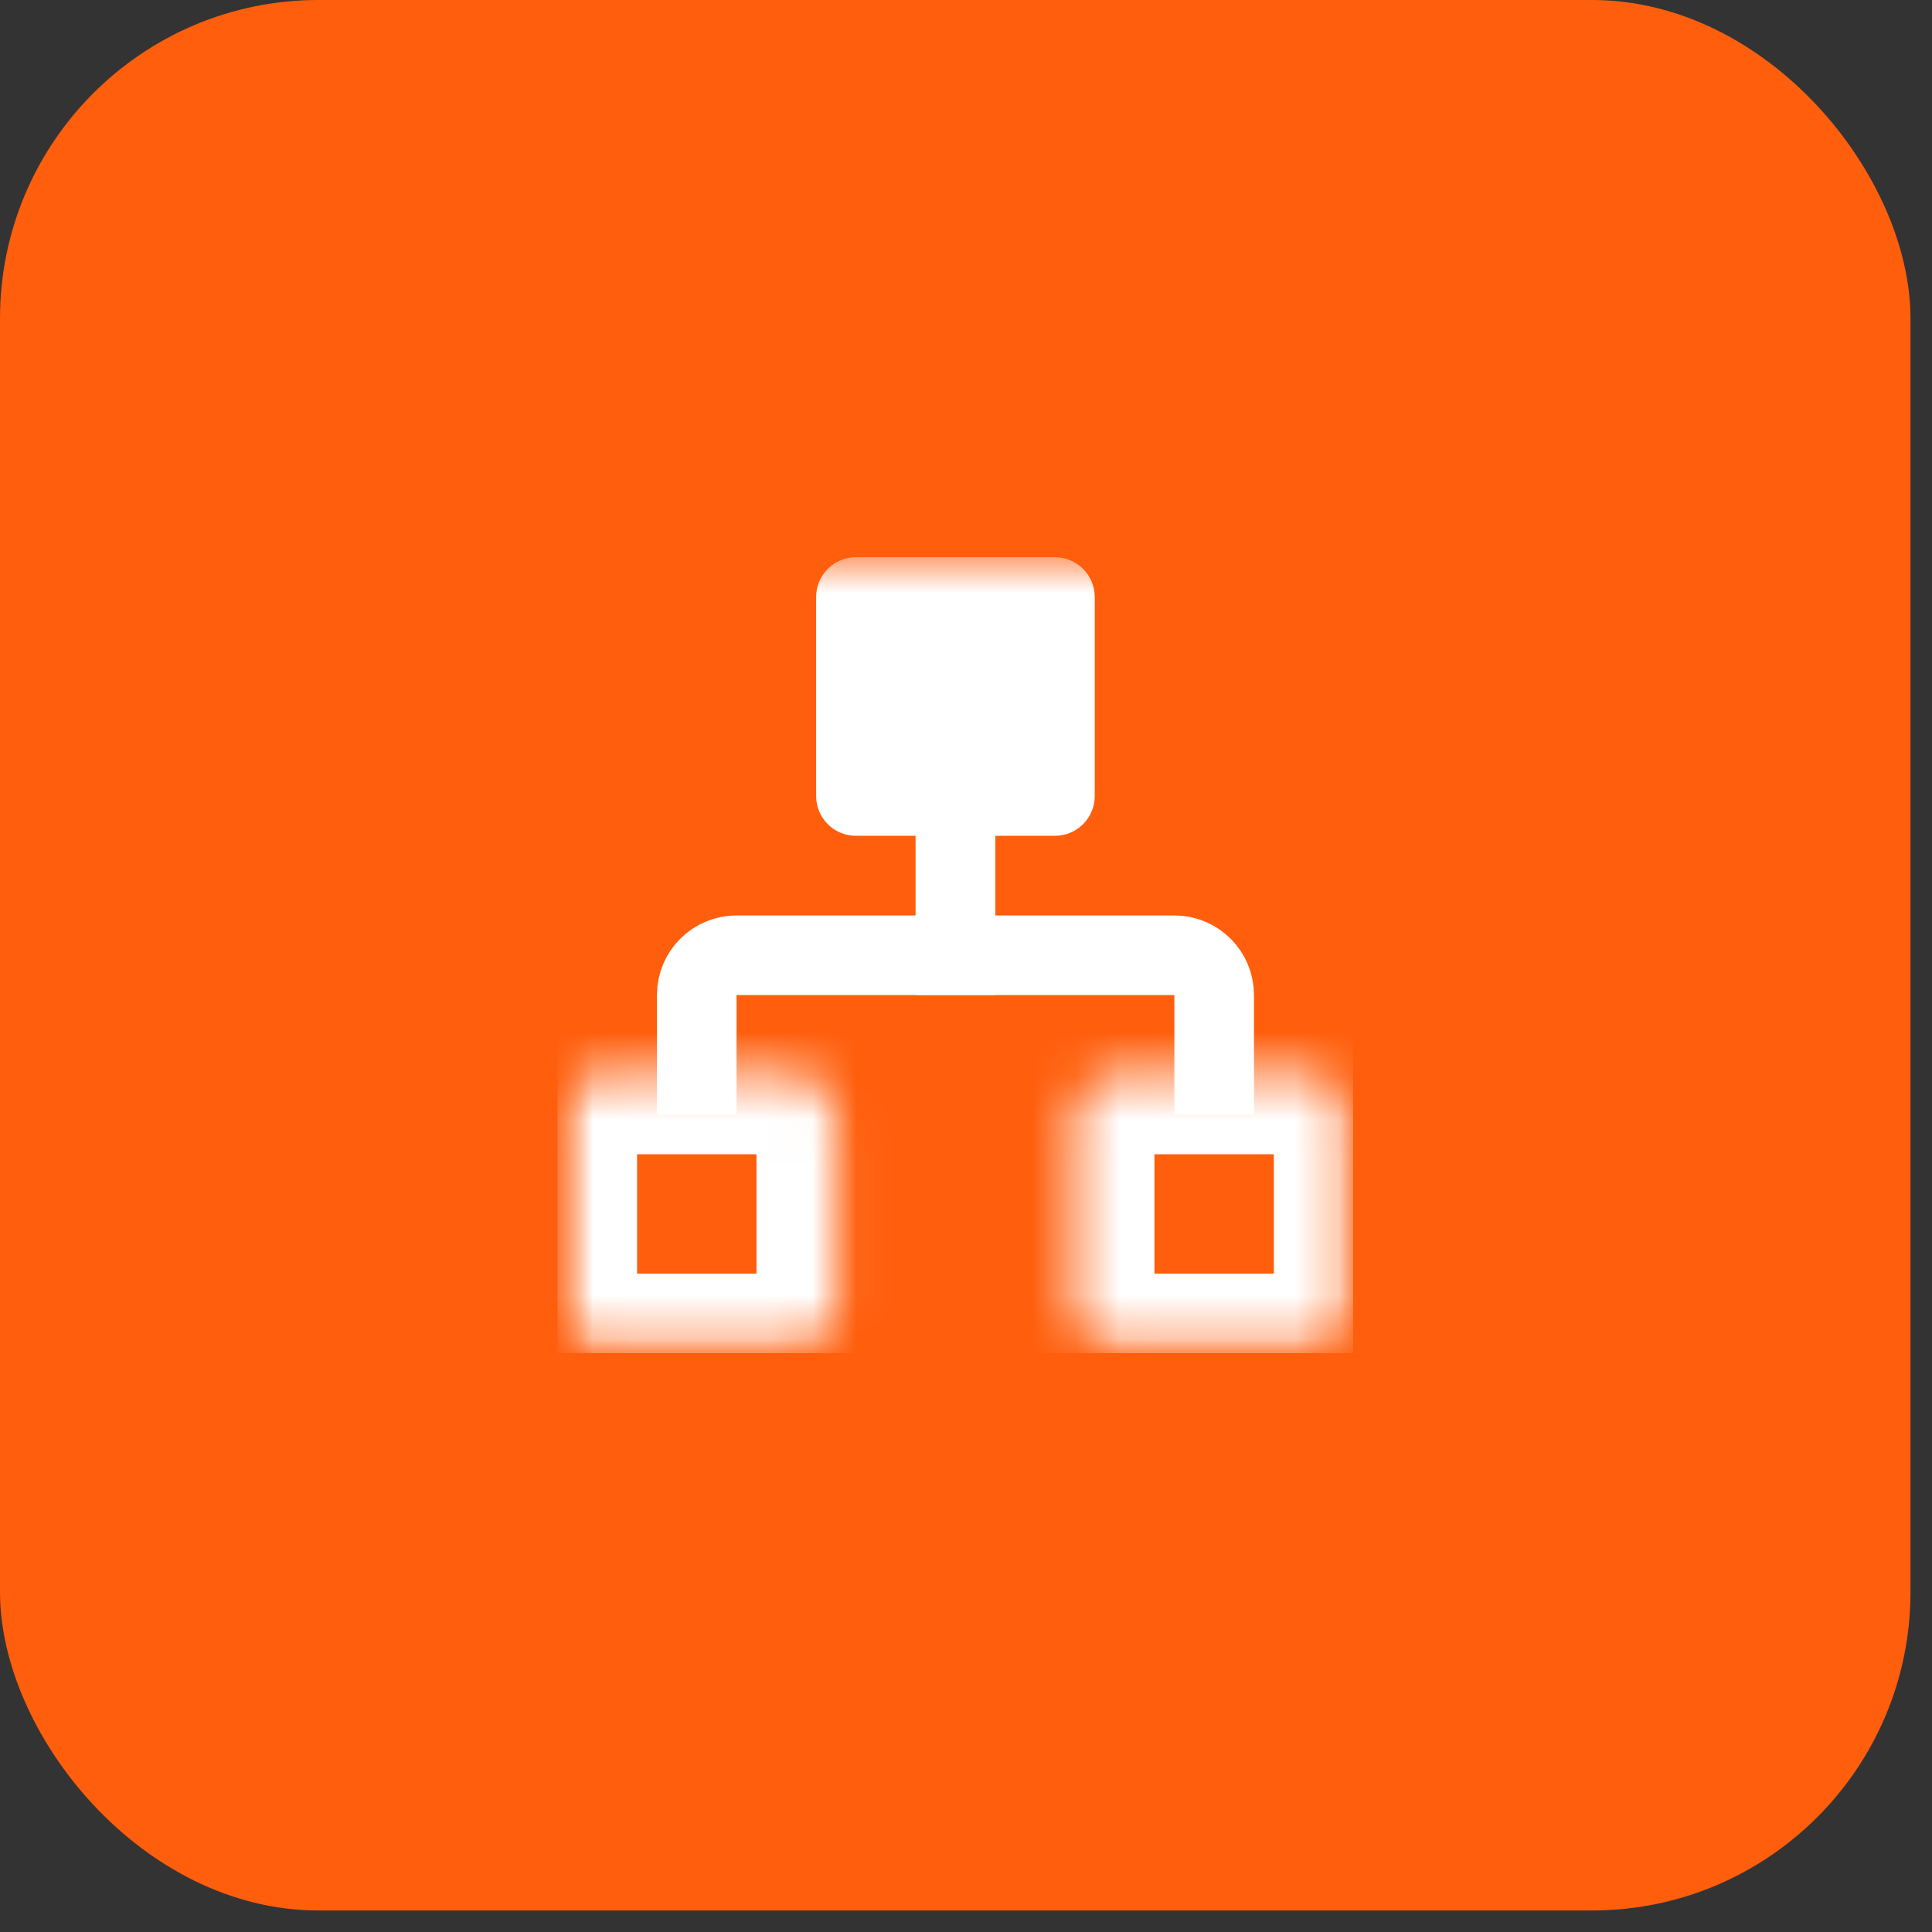
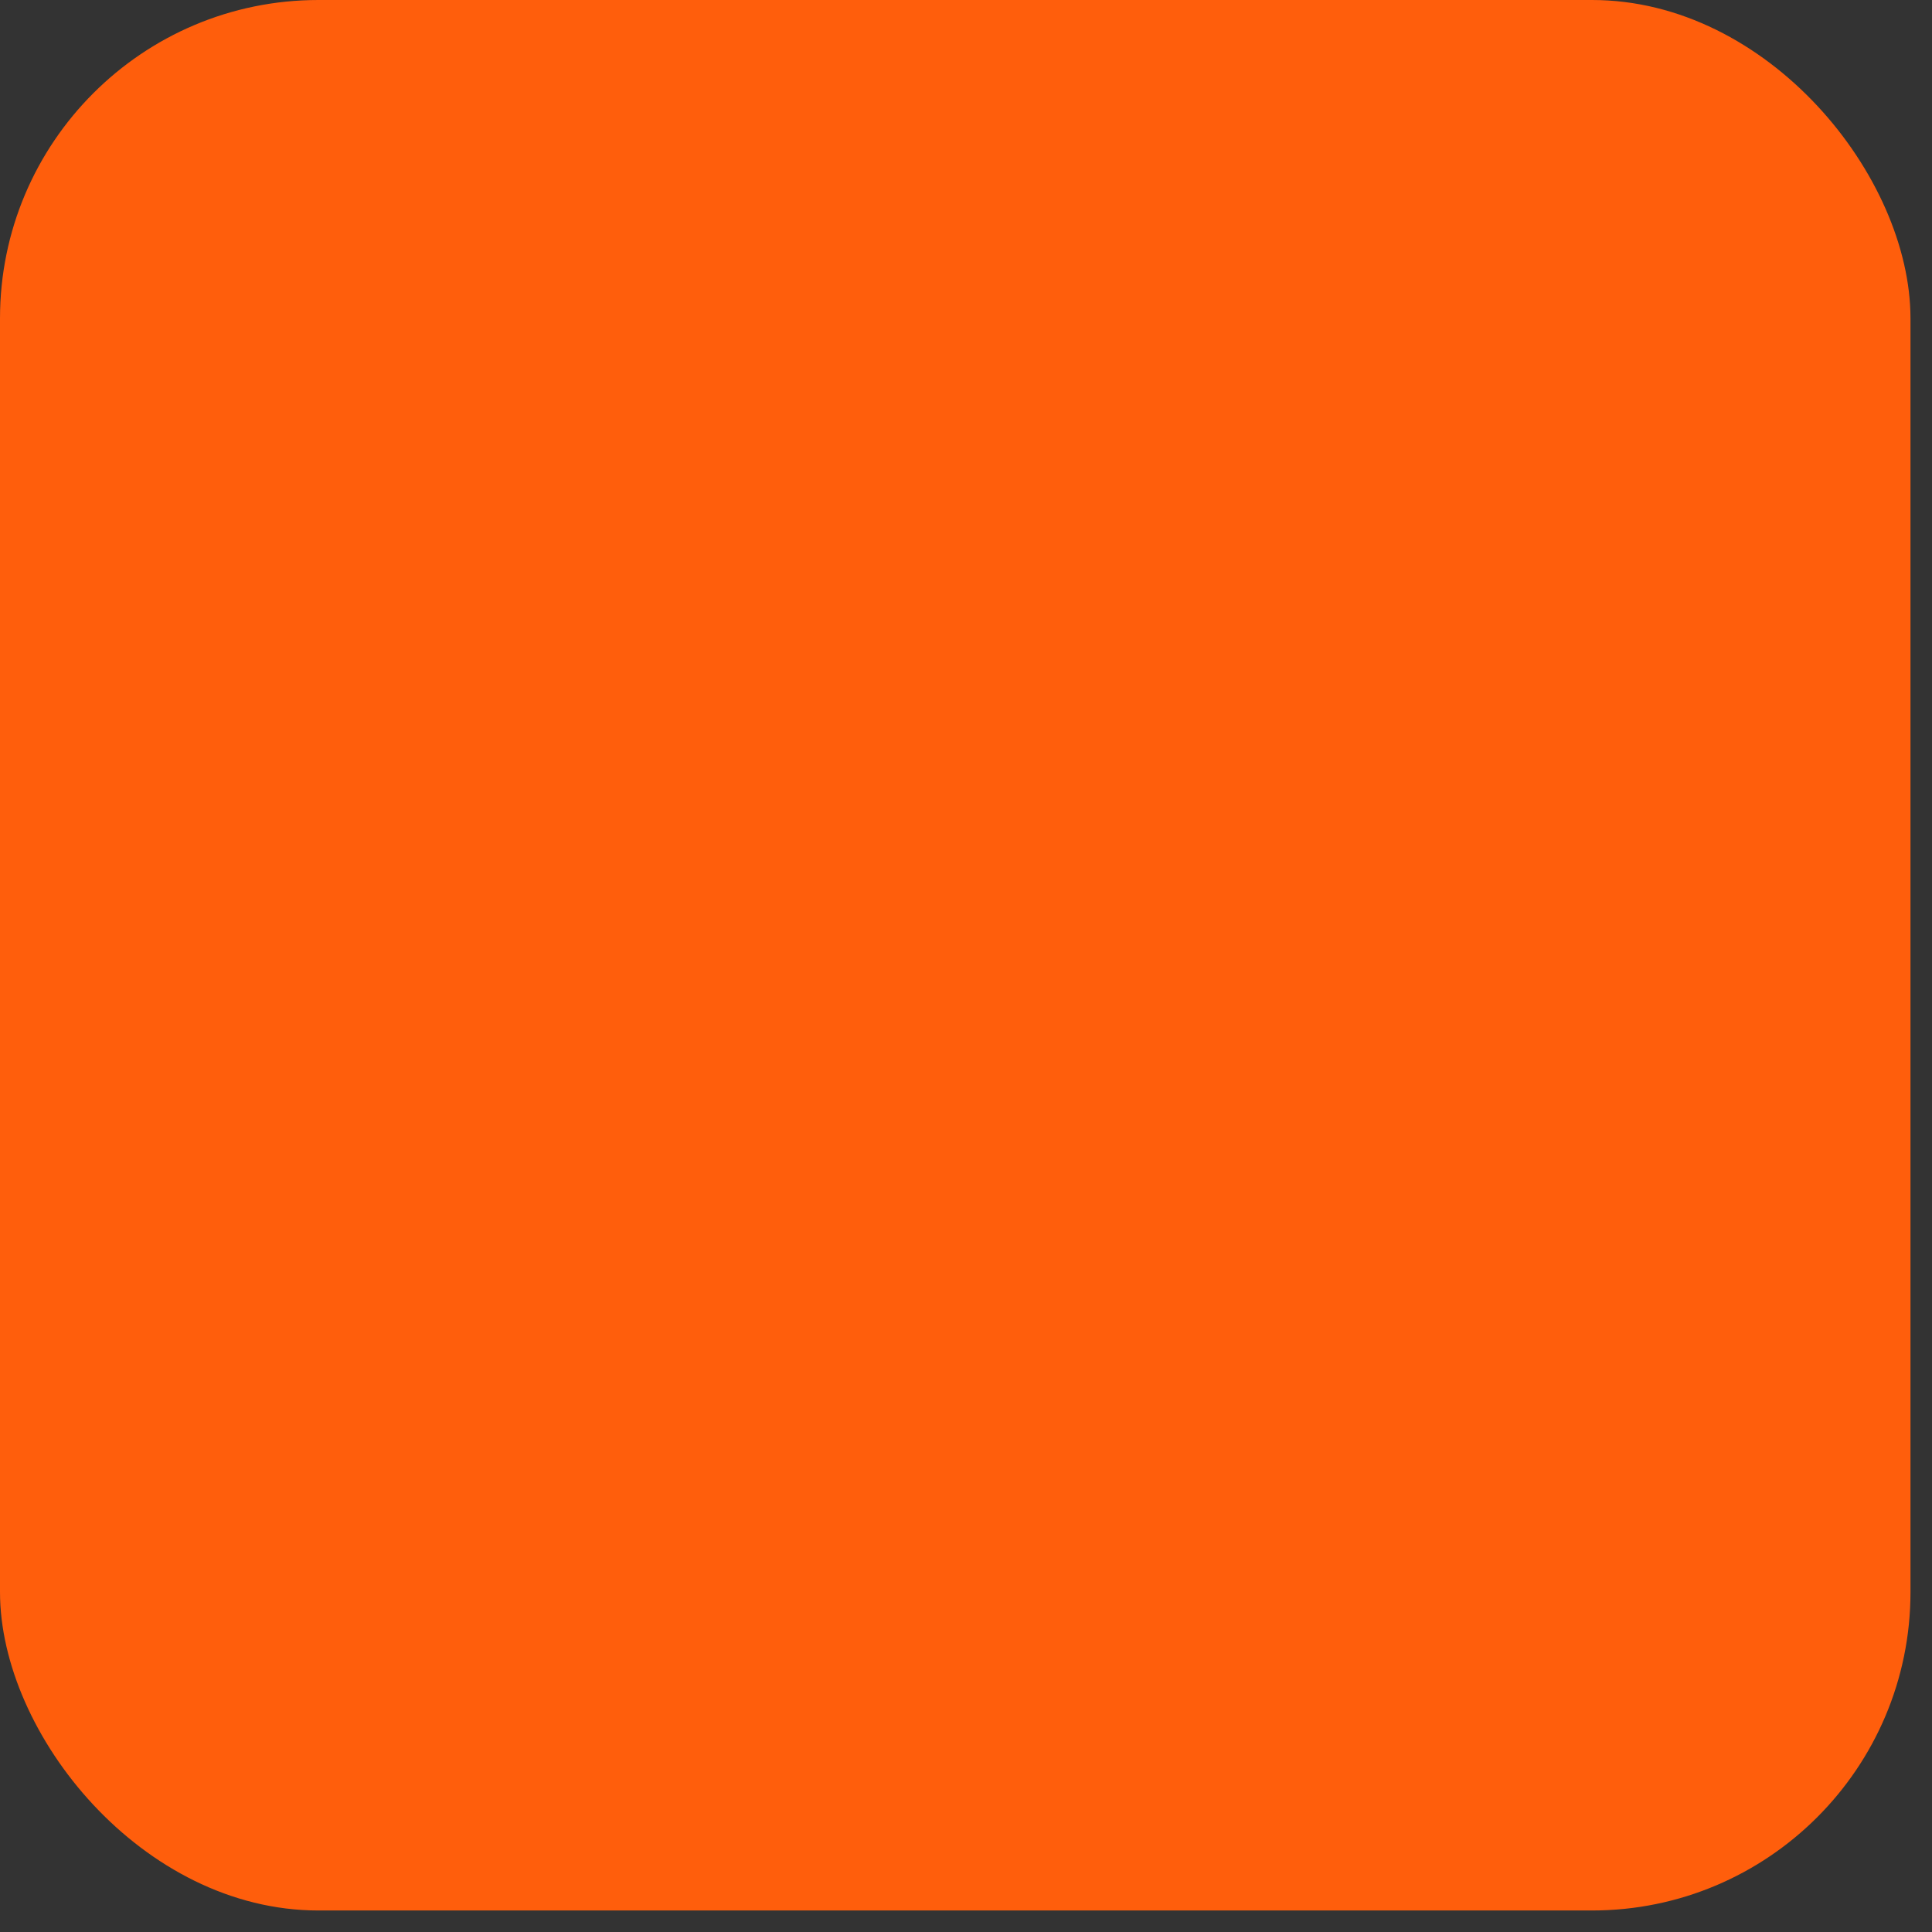
<svg xmlns="http://www.w3.org/2000/svg" width="44" height="44" viewBox="0 0 44 44" fill="none">
  <rect x="0" y="0" width="44" height="44" fill="#333333" stroke="none" />
  <rect width="43.51" height="43.51" rx="7.252" fill="#FF5E0C" />
  <g clip-path="url(#clip0_18_192)">
    <g clip-path="url(#clip1_18_192)">
      <g clip-path="url(#clip2_18_192)">
        <mask id="mask0_18_192" style="mask-type:luminance" maskUnits="userSpaceOnUse" x="12" y="12" width="19" height="19">
-           <path d="M30.824 12.69H12.695V30.819H30.824V12.69Z" fill="white" />
-         </mask>
+           </mask>
        <g mask="url(#mask0_18_192)">
          <path d="M24.026 12.69H19.493C18.993 12.69 18.587 13.096 18.587 13.597V18.129C18.587 18.63 18.993 19.035 19.493 19.035H24.026C24.526 19.035 24.932 18.63 24.932 18.129V13.597C24.932 13.096 24.526 12.69 24.026 12.69Z" fill="white" />
          <mask id="mask1_18_192" style="mask-type:luminance" maskUnits="userSpaceOnUse" x="12" y="24" width="8" height="7">
            <path d="M18.136 24.475H13.604C13.103 24.475 12.697 24.88 12.697 25.381V29.913C12.697 30.414 13.103 30.82 13.604 30.82H18.136C18.637 30.82 19.043 30.414 19.043 29.913V25.381C19.043 24.88 18.637 24.475 18.136 24.475Z" fill="white" />
          </mask>
          <g mask="url(#mask1_18_192)">
            <path d="M18.135 24.474H13.603C13.102 24.474 12.696 24.88 12.696 25.381V29.913C12.696 30.414 13.102 30.82 13.603 30.82H18.135C18.636 30.82 19.041 30.414 19.041 29.913V25.381C19.041 24.88 18.636 24.474 18.135 24.474Z" stroke="white" stroke-width="3.626" />
          </g>
          <path d="M15.868 25.381V22.661C15.868 22.161 16.274 21.755 16.775 21.755H21.76V18.129" stroke="white" stroke-width="1.813" />
-           <path d="M27.652 25.381V22.661C27.652 22.161 27.246 21.755 26.745 21.755H21.76V18.129" stroke="white" stroke-width="1.813" />
          <mask id="mask2_18_192" style="mask-type:luminance" maskUnits="userSpaceOnUse" x="24" y="24" width="7" height="7">
-             <path d="M29.917 24.475H25.385C24.884 24.475 24.479 24.88 24.479 25.381V29.913C24.479 30.414 24.884 30.82 25.385 30.82H29.917C30.418 30.82 30.824 30.414 30.824 29.913V25.381C30.824 24.88 30.418 24.475 29.917 24.475Z" fill="white" />
-           </mask>
+             </mask>
          <g mask="url(#mask2_18_192)">
-             <path d="M29.917 24.474H25.385C24.884 24.474 24.479 24.88 24.479 25.381V29.913C24.479 30.414 24.884 30.82 25.385 30.82H29.917C30.418 30.82 30.824 30.414 30.824 29.913V25.381C30.824 24.88 30.418 24.474 29.917 24.474Z" stroke="white" stroke-width="3.626" />
-           </g>
+             </g>
        </g>
      </g>
    </g>
  </g>
  <defs>
    <clipPath id="clip0_18_192">
-       <rect width="18.129" height="18.129" fill="white" transform="translate(12.69 12.69)" />
-     </clipPath>
+       </clipPath>
    <clipPath id="clip1_18_192">
      <rect width="18.129" height="18.129" fill="white" transform="translate(12.691 12.69)" />
    </clipPath>
    <clipPath id="clip2_18_192">
      <rect width="18.129" height="18.129" fill="white" transform="translate(12.692 12.69)" />
    </clipPath>
  </defs>
</svg>